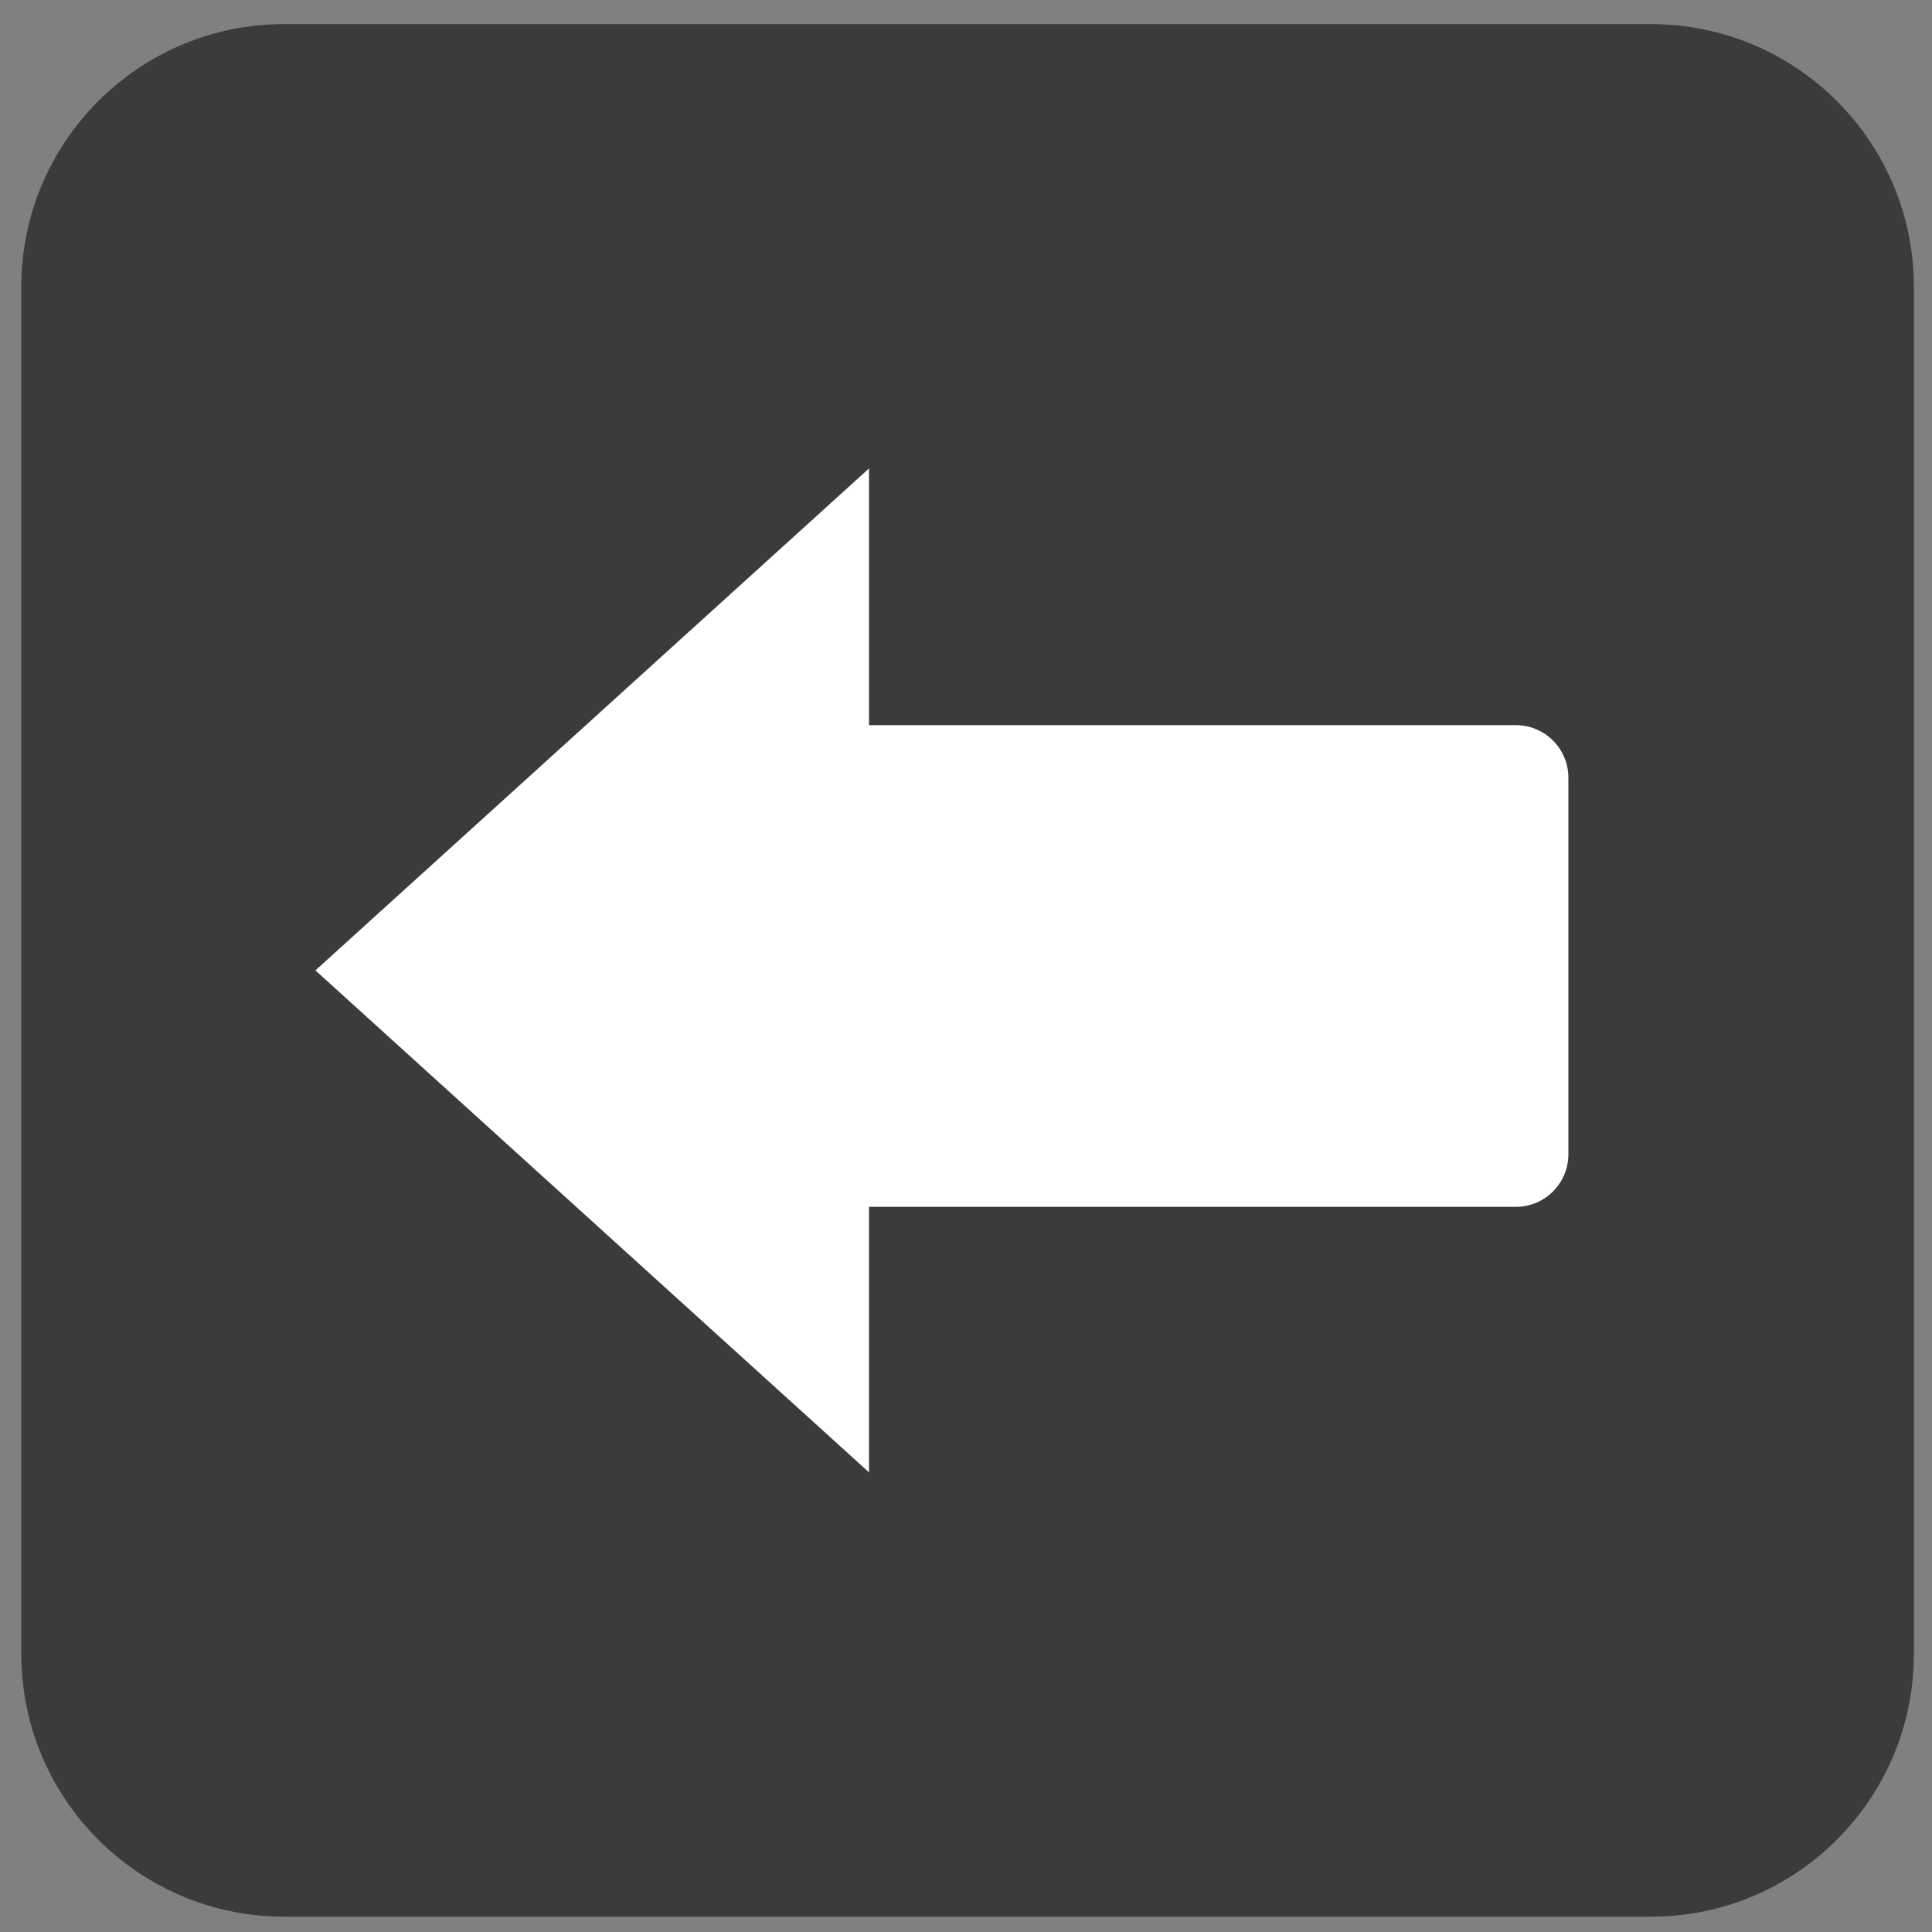
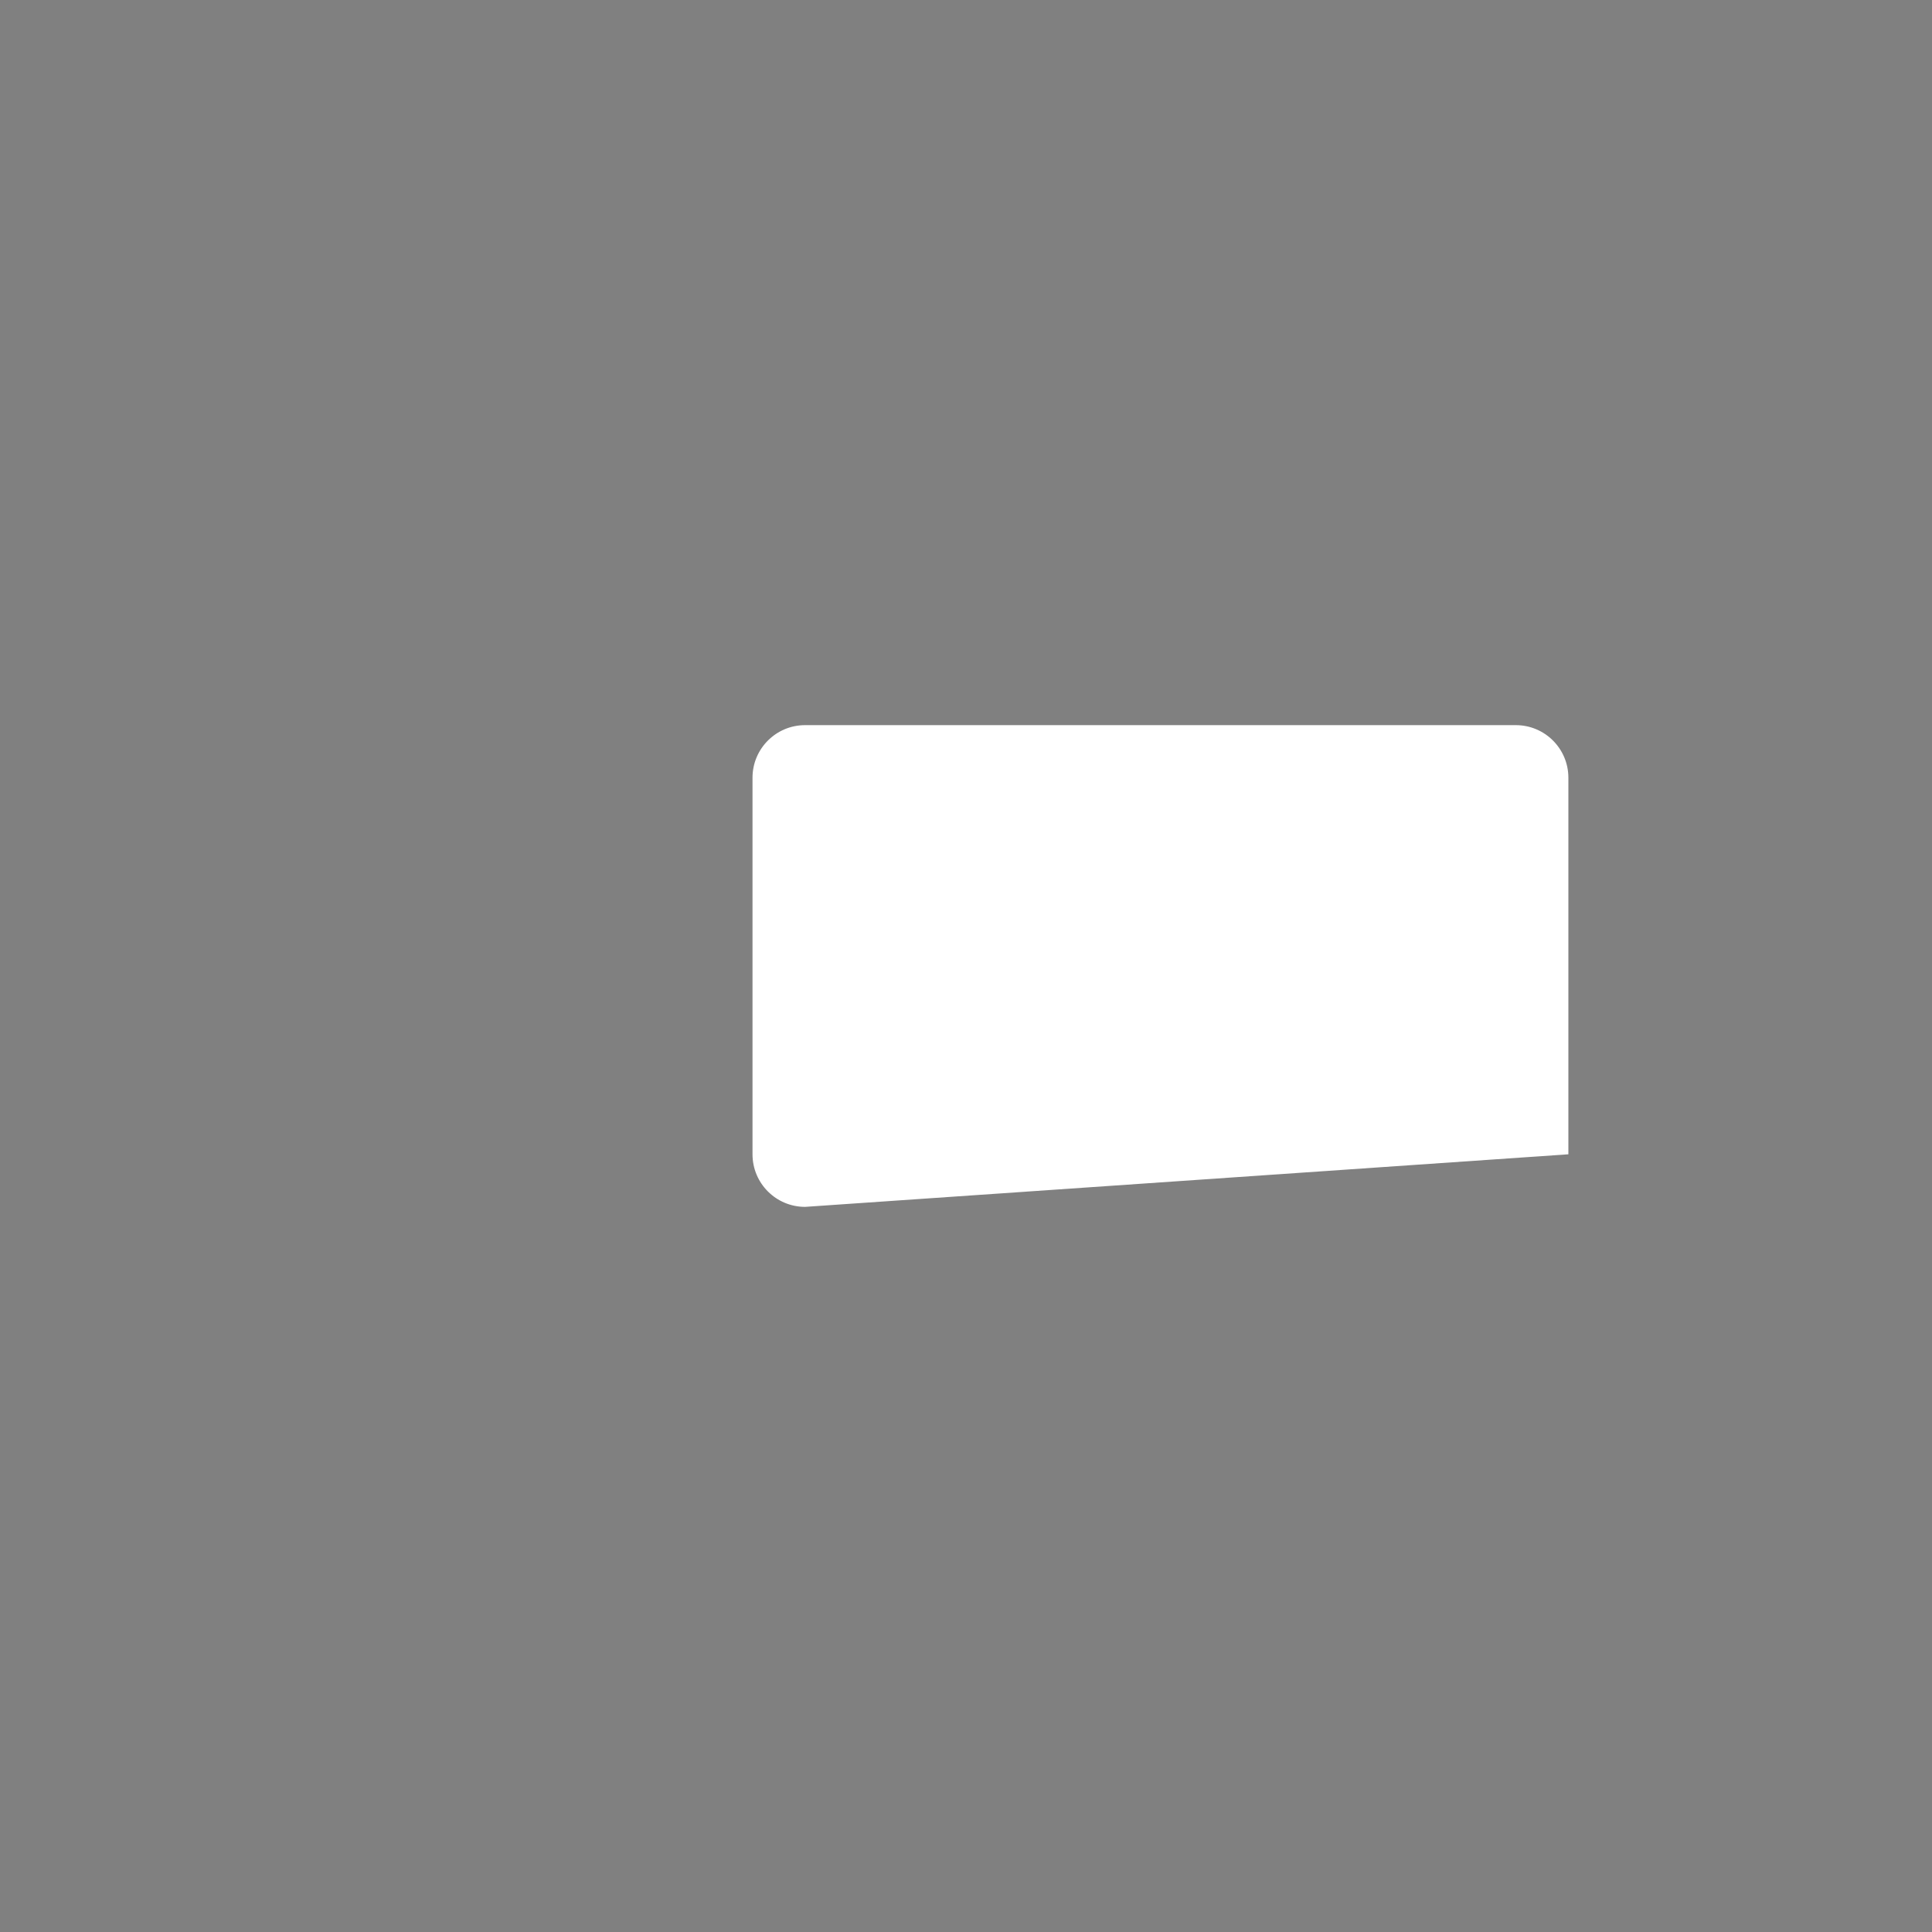
<svg xmlns="http://www.w3.org/2000/svg" version="1.1" viewBox="426 341 147 147" width="147pt" height="147pt">
  <rect x="426" y="341" width="147" height="147" fill="#808080" stroke="none" />
  <defs />
  <g stroke="none" stroke-opacity="1" stroke-dasharray="none" fill="none" fill-opacity="1">
    <title>Canvas 1</title>
    <g>
      <title>Layer 1</title>
-       <path d="M 499.621 342.834 L 551.621 342.834 C 562.667 342.834 571.621 351.788 571.621 362.834 L 571.621 466.834 C 571.621 477.88 562.667 486.834 551.621 486.834 L 447.621 486.834 C 436.575 486.834 427.621 477.88 427.621 466.834 L 427.621 362.834 C 427.621 351.788 436.575 342.834 447.621 342.834 Z" fill="#3b3b3b" />
-       <path d="M 492.12 376.643 L 450 414.834 L 492.12 453.025 Z" fill="White" />
-       <path d="M 514.295 396.174 L 541.333 396.174 C 543.542 396.174 545.333 397.965 545.333 400.174 L 545.333 428.827 C 545.333 431.036 543.542 432.827 541.333 432.827 L 487.256 432.827 C 485.047 432.827 483.256 431.036 483.256 428.827 L 483.256 400.174 C 483.256 397.965 485.047 396.174 487.256 396.174 Z" fill="White" />
+       <path d="M 514.295 396.174 L 541.333 396.174 C 543.542 396.174 545.333 397.965 545.333 400.174 L 545.333 428.827 L 487.256 432.827 C 485.047 432.827 483.256 431.036 483.256 428.827 L 483.256 400.174 C 483.256 397.965 485.047 396.174 487.256 396.174 Z" fill="White" />
    </g>
  </g>
</svg>